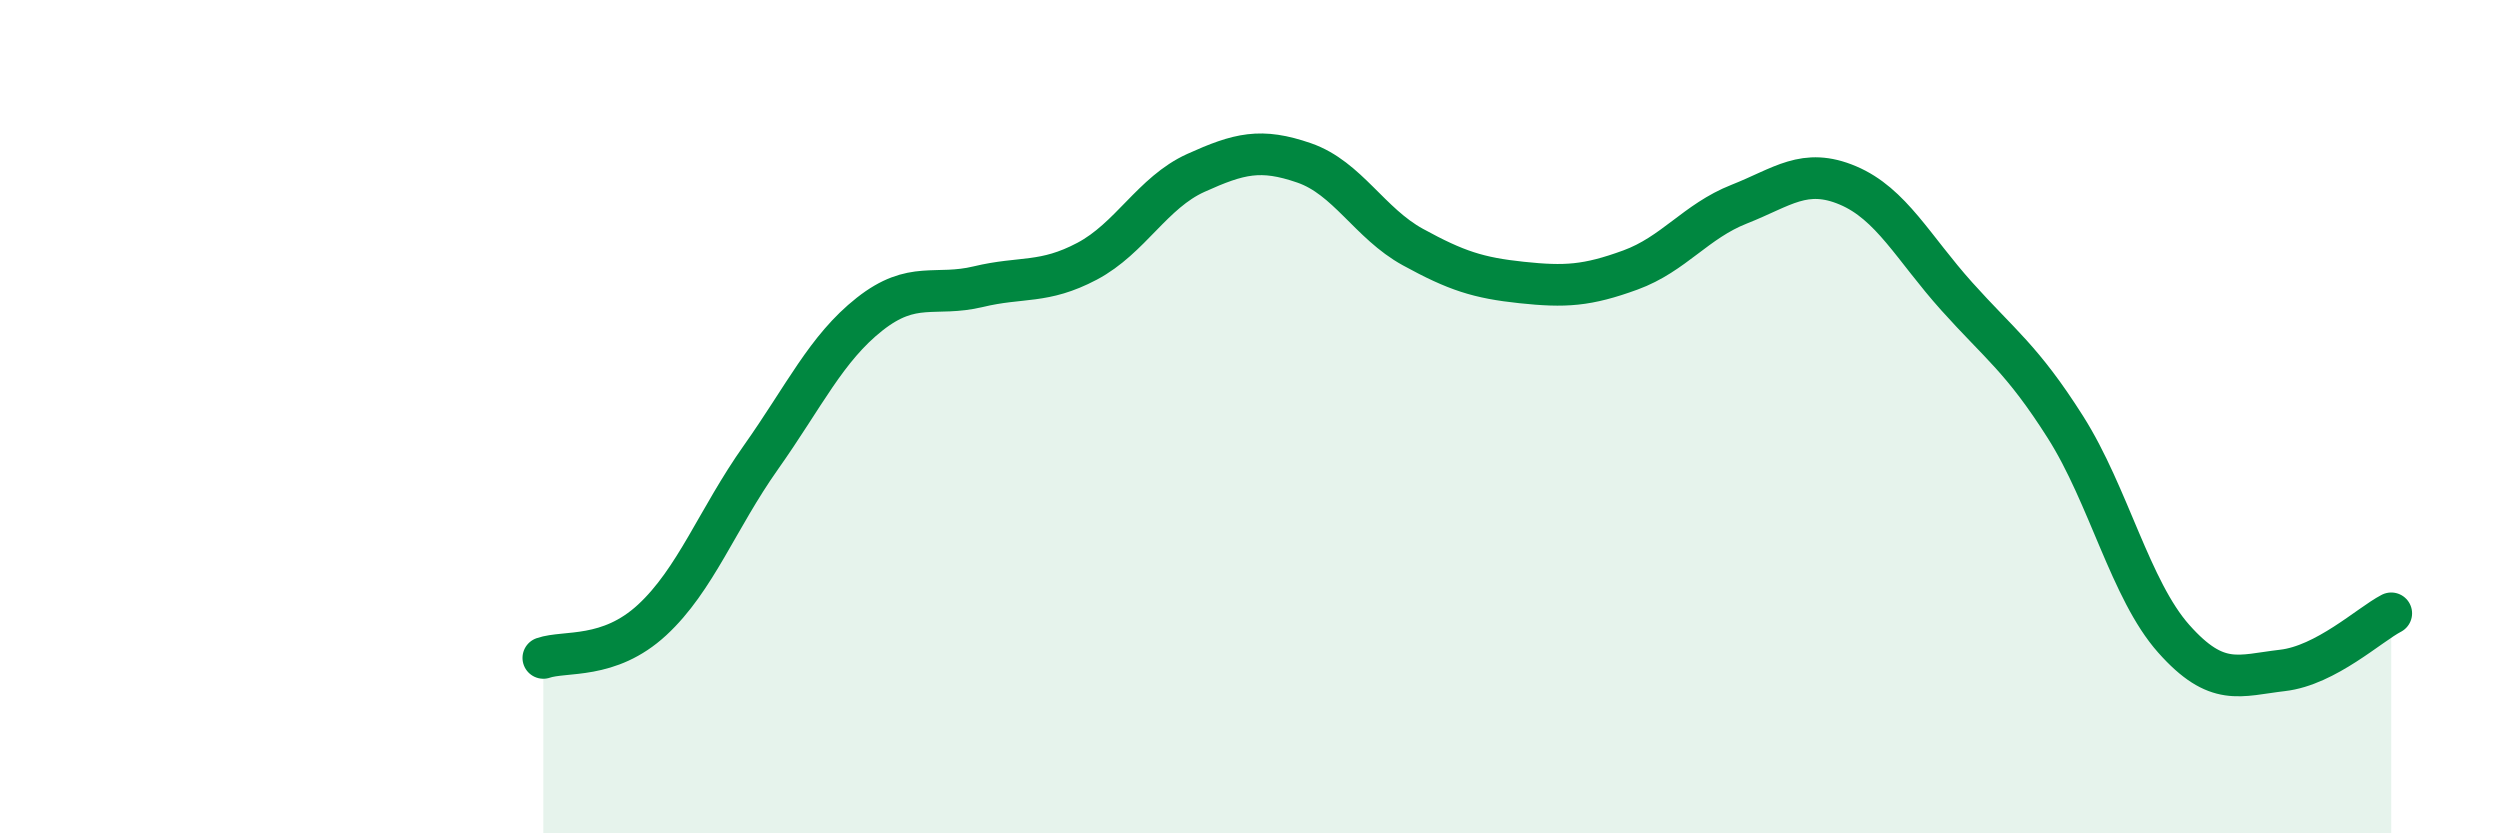
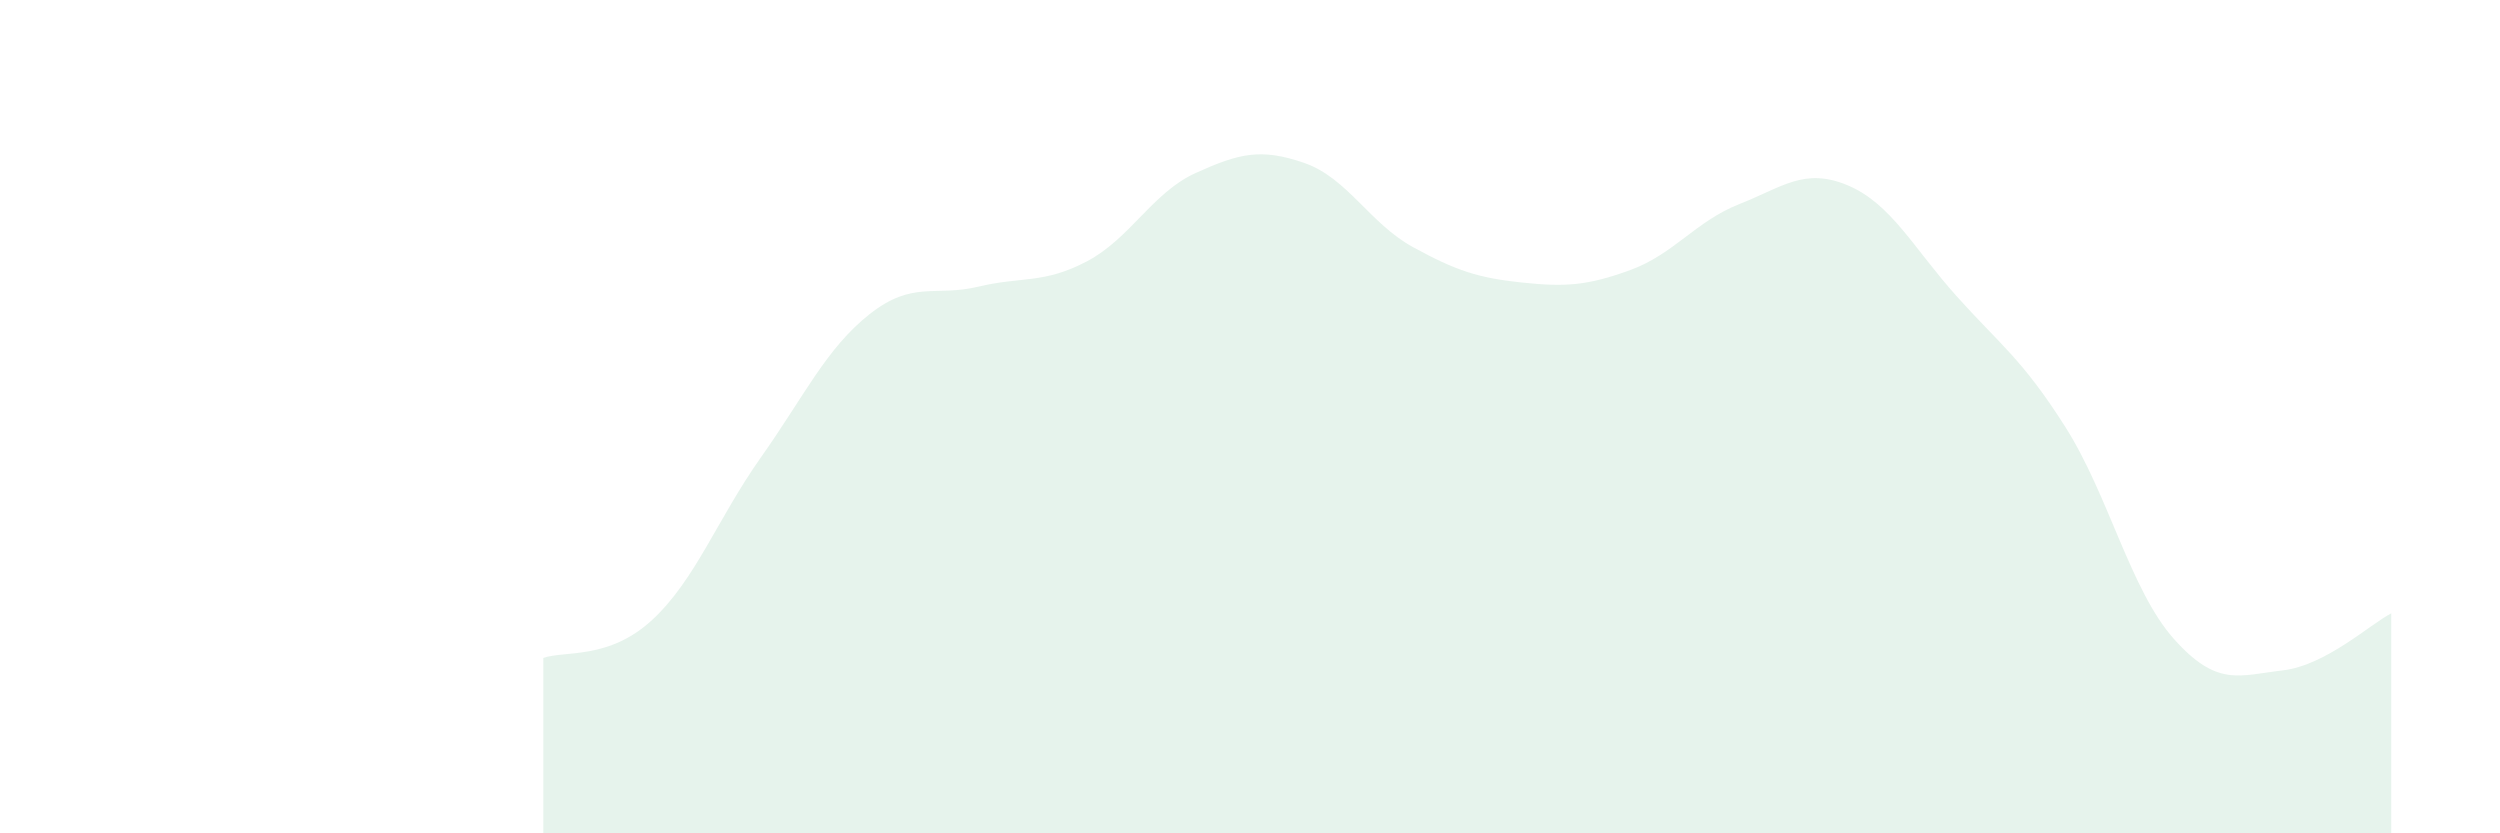
<svg xmlns="http://www.w3.org/2000/svg" width="60" height="20" viewBox="0 0 60 20">
  <path d="M 13.04,15.79 C 13.56,15.61 14.61,15.84 15.65,14.88 C 16.69,13.92 17.22,12.45 18.26,10.98 C 19.3,9.51 19.83,8.36 20.87,7.54 C 21.91,6.72 22.44,7.13 23.48,6.88 C 24.52,6.63 25.05,6.82 26.09,6.27 C 27.13,5.72 27.66,4.62 28.7,4.15 C 29.74,3.68 30.26,3.55 31.3,3.91 C 32.34,4.27 32.87,5.36 33.91,5.93 C 34.95,6.5 35.48,6.67 36.52,6.78 C 37.56,6.89 38.09,6.86 39.13,6.48 C 40.17,6.1 40.7,5.31 41.74,4.9 C 42.78,4.49 43.31,4.01 44.35,4.45 C 45.39,4.89 45.92,5.95 46.96,7.11 C 48,8.27 48.53,8.61 49.57,10.25 C 50.61,11.89 51.13,14.16 52.17,15.33 C 53.21,16.5 53.74,16.21 54.78,16.09 C 55.82,15.97 56.87,14.99 57.39,14.72L57.39 20L13.04 20Z" fill="#008740" opacity="0.1" stroke-linecap="round" stroke-linejoin="round" />
-   <path d="M 13.04,15.79 C 13.56,15.61 14.61,15.84 15.65,14.88 C 16.69,13.92 17.22,12.45 18.26,10.98 C 19.3,9.51 19.83,8.36 20.87,7.54 C 21.91,6.72 22.44,7.13 23.48,6.88 C 24.52,6.63 25.05,6.82 26.09,6.27 C 27.13,5.72 27.66,4.62 28.7,4.15 C 29.74,3.68 30.26,3.55 31.3,3.91 C 32.34,4.27 32.87,5.36 33.91,5.93 C 34.95,6.5 35.48,6.67 36.52,6.78 C 37.56,6.89 38.09,6.86 39.13,6.48 C 40.17,6.1 40.7,5.31 41.74,4.9 C 42.78,4.49 43.31,4.01 44.35,4.45 C 45.39,4.89 45.92,5.95 46.96,7.11 C 48,8.27 48.53,8.61 49.57,10.25 C 50.61,11.89 51.13,14.16 52.17,15.33 C 53.21,16.5 53.74,16.21 54.78,16.09 C 55.82,15.97 56.87,14.99 57.39,14.72" stroke="#008740" stroke-width="1" fill="none" stroke-linecap="round" stroke-linejoin="round" />
</svg>